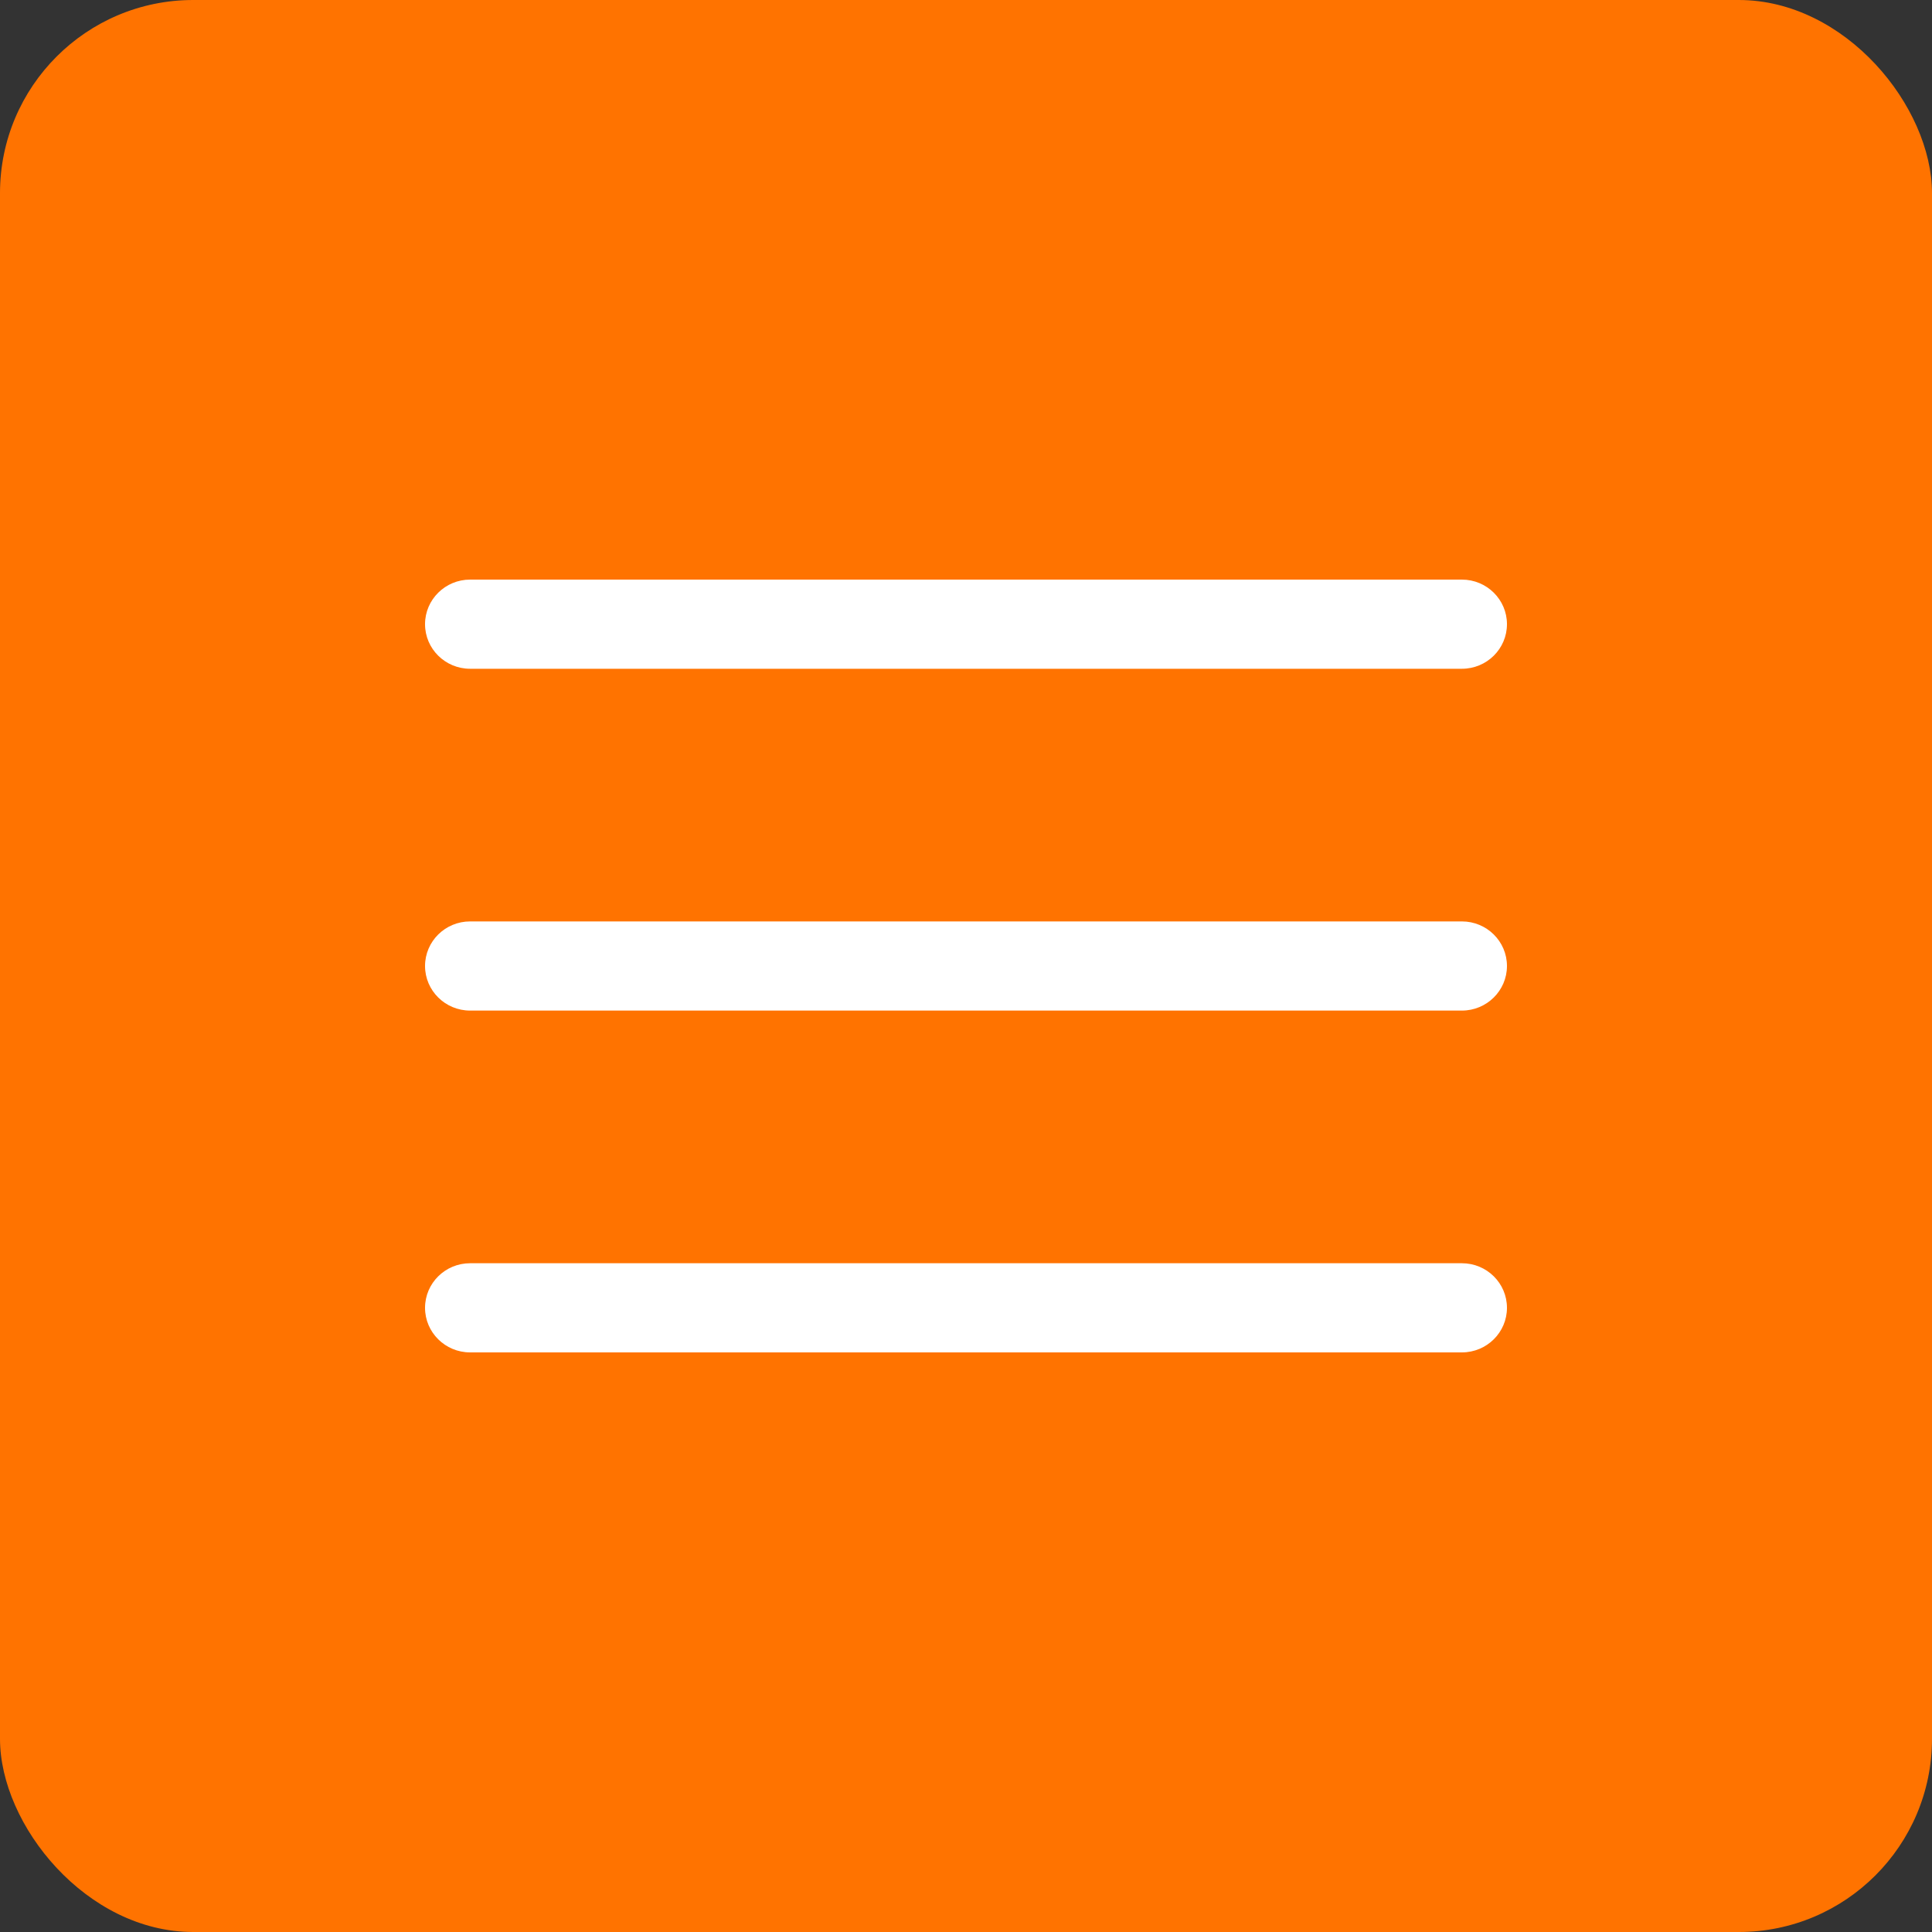
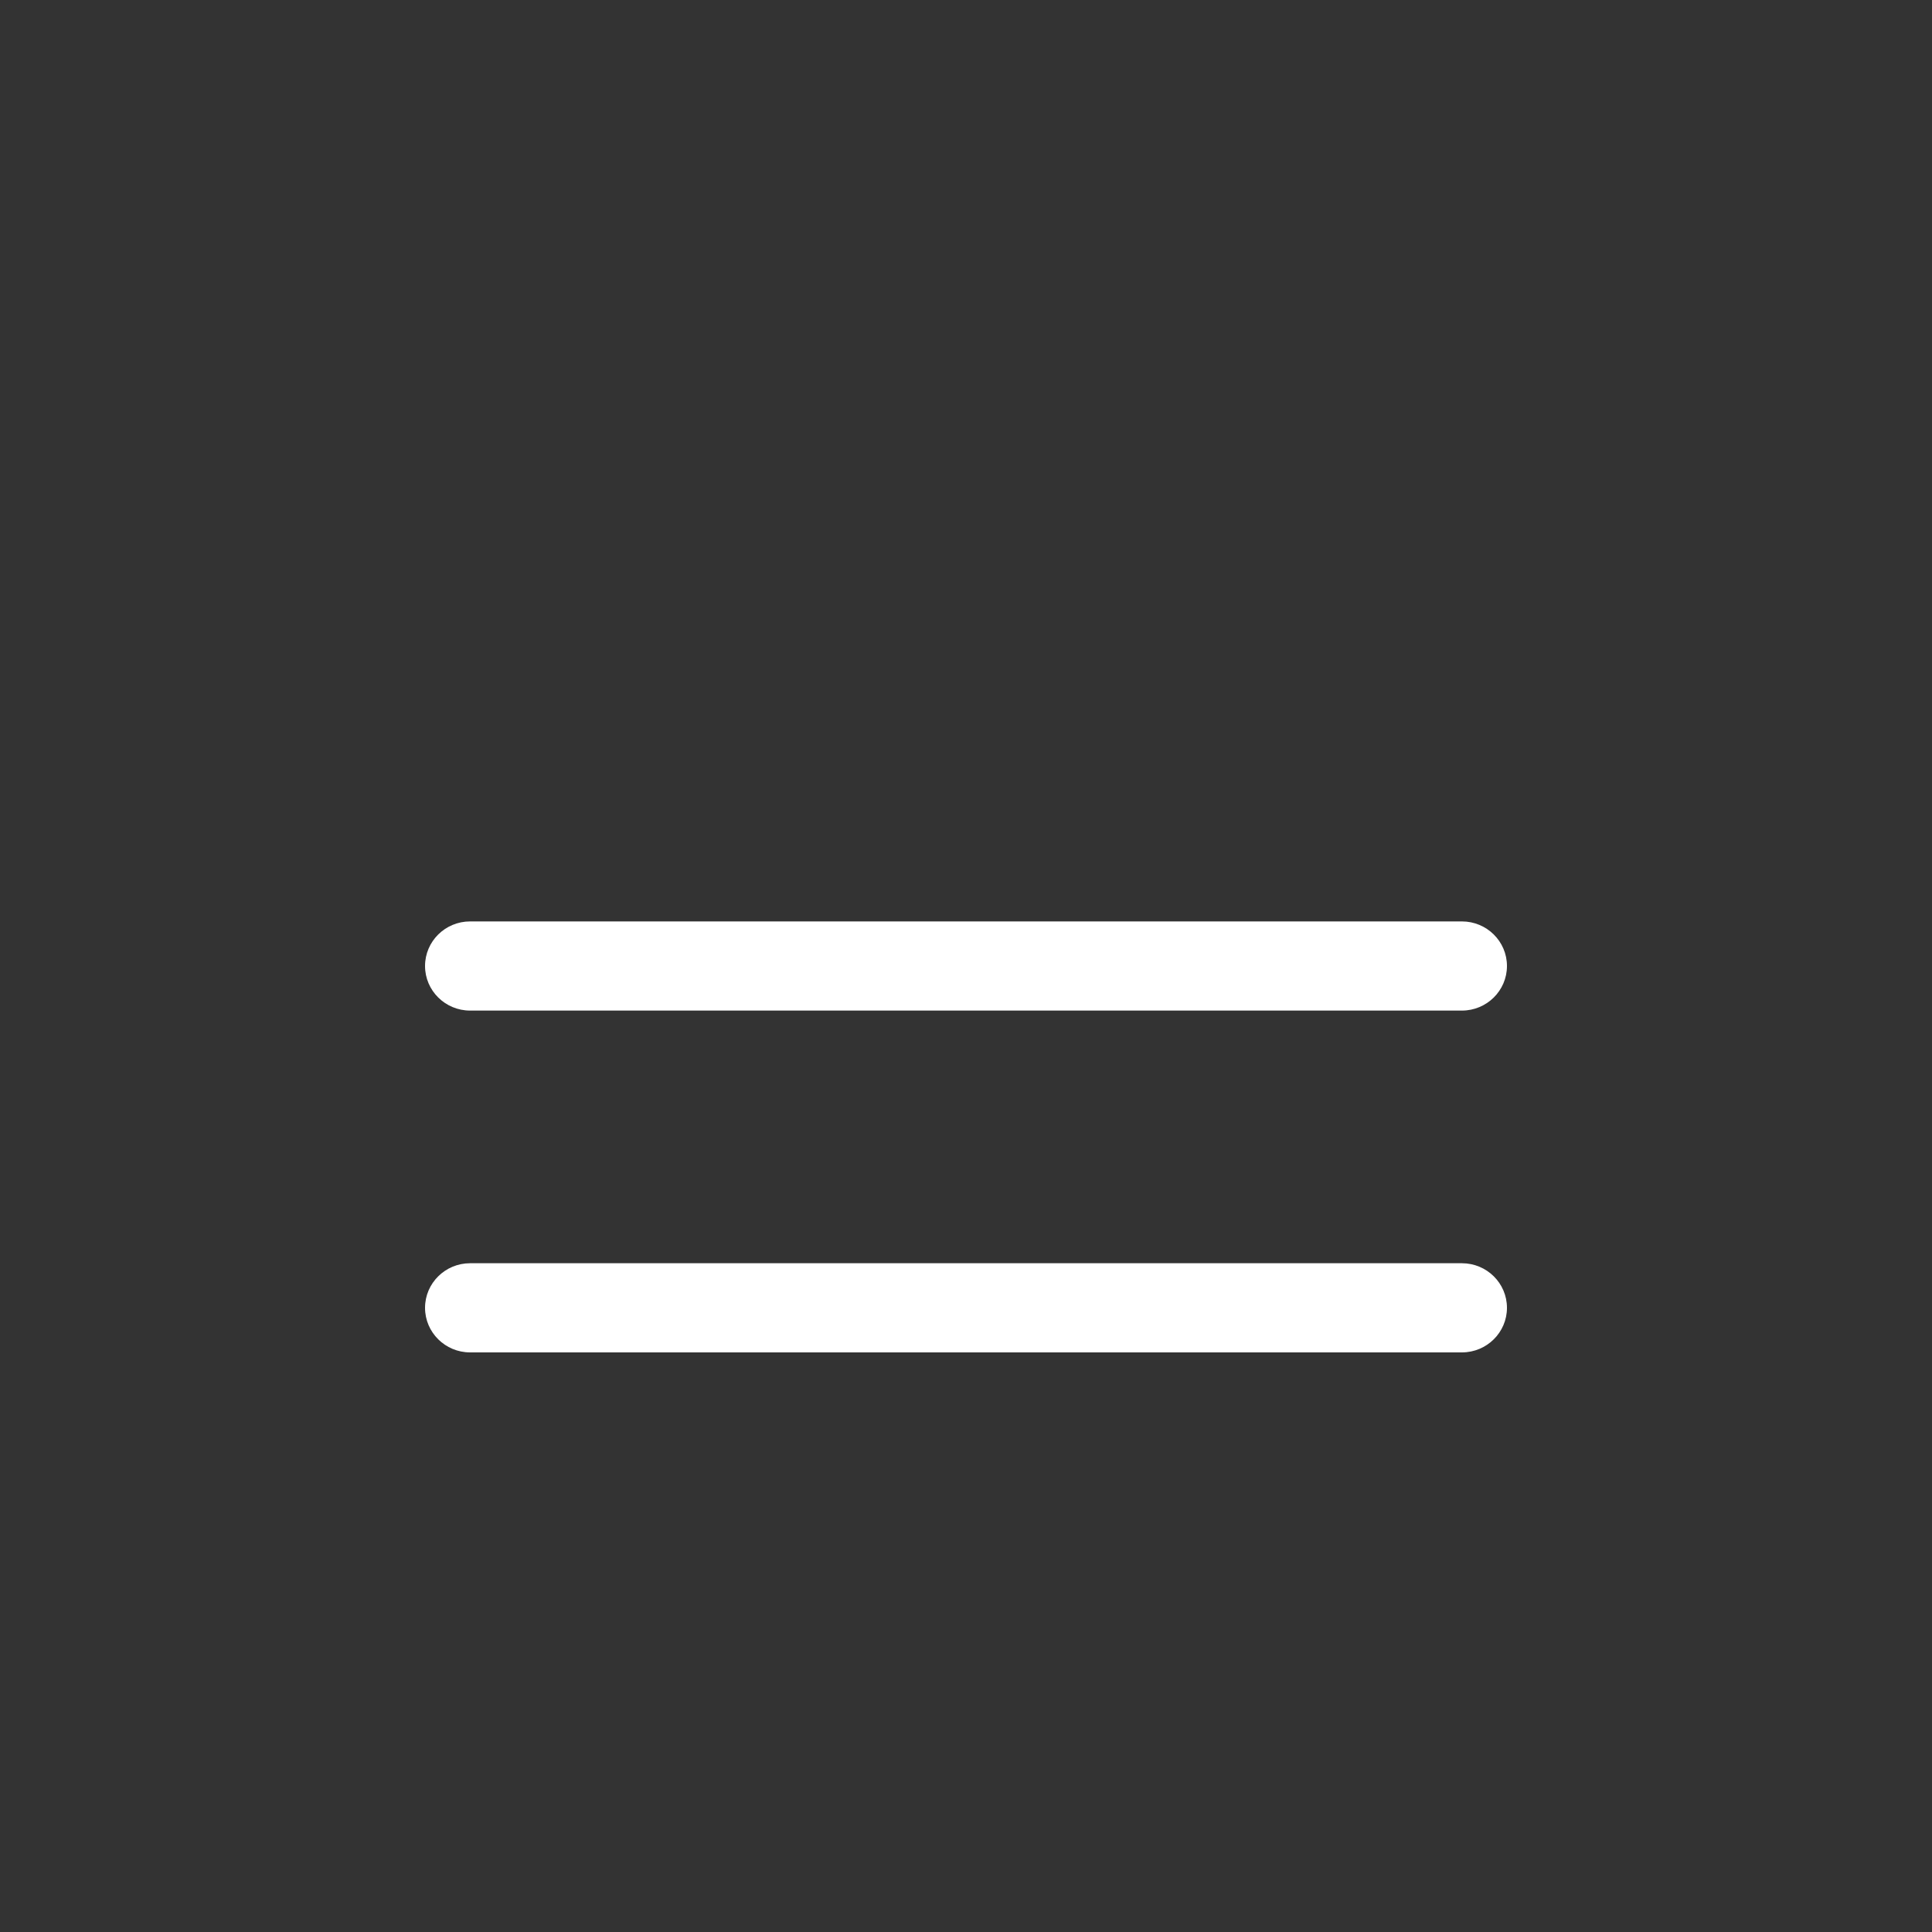
<svg xmlns="http://www.w3.org/2000/svg" width="40" height="40" viewBox="0 0 40 40" fill="none">
  <rect x="0" y="0" width="40" height="40" fill="#333333" stroke="none" />
-   <rect width="40" height="40" rx="4" fill="#FF7300" />
  <path d="M30.267 20.923H9.733C9.218 20.923 8.8 20.509 8.8 20C8.8 19.49 9.218 19.077 9.733 19.077H30.267C30.782 19.077 31.2 19.49 31.2 20C31.2 20.509 30.782 20.923 30.267 20.923Z" fill="white" />
-   <path d="M30.267 13.846H9.733C9.218 13.846 8.8 13.433 8.8 12.923C8.8 12.414 9.218 12 9.733 12H30.267C30.782 12 31.2 12.414 31.2 12.923C31.2 13.433 30.782 13.846 30.267 13.846Z" fill="white" />
  <path d="M30.267 28H9.733C9.218 28 8.8 27.586 8.8 27.077C8.8 26.567 9.218 26.154 9.733 26.154H30.267C30.782 26.154 31.2 26.567 31.2 27.077C31.2 27.586 30.782 28 30.267 28Z" fill="white" />
</svg>